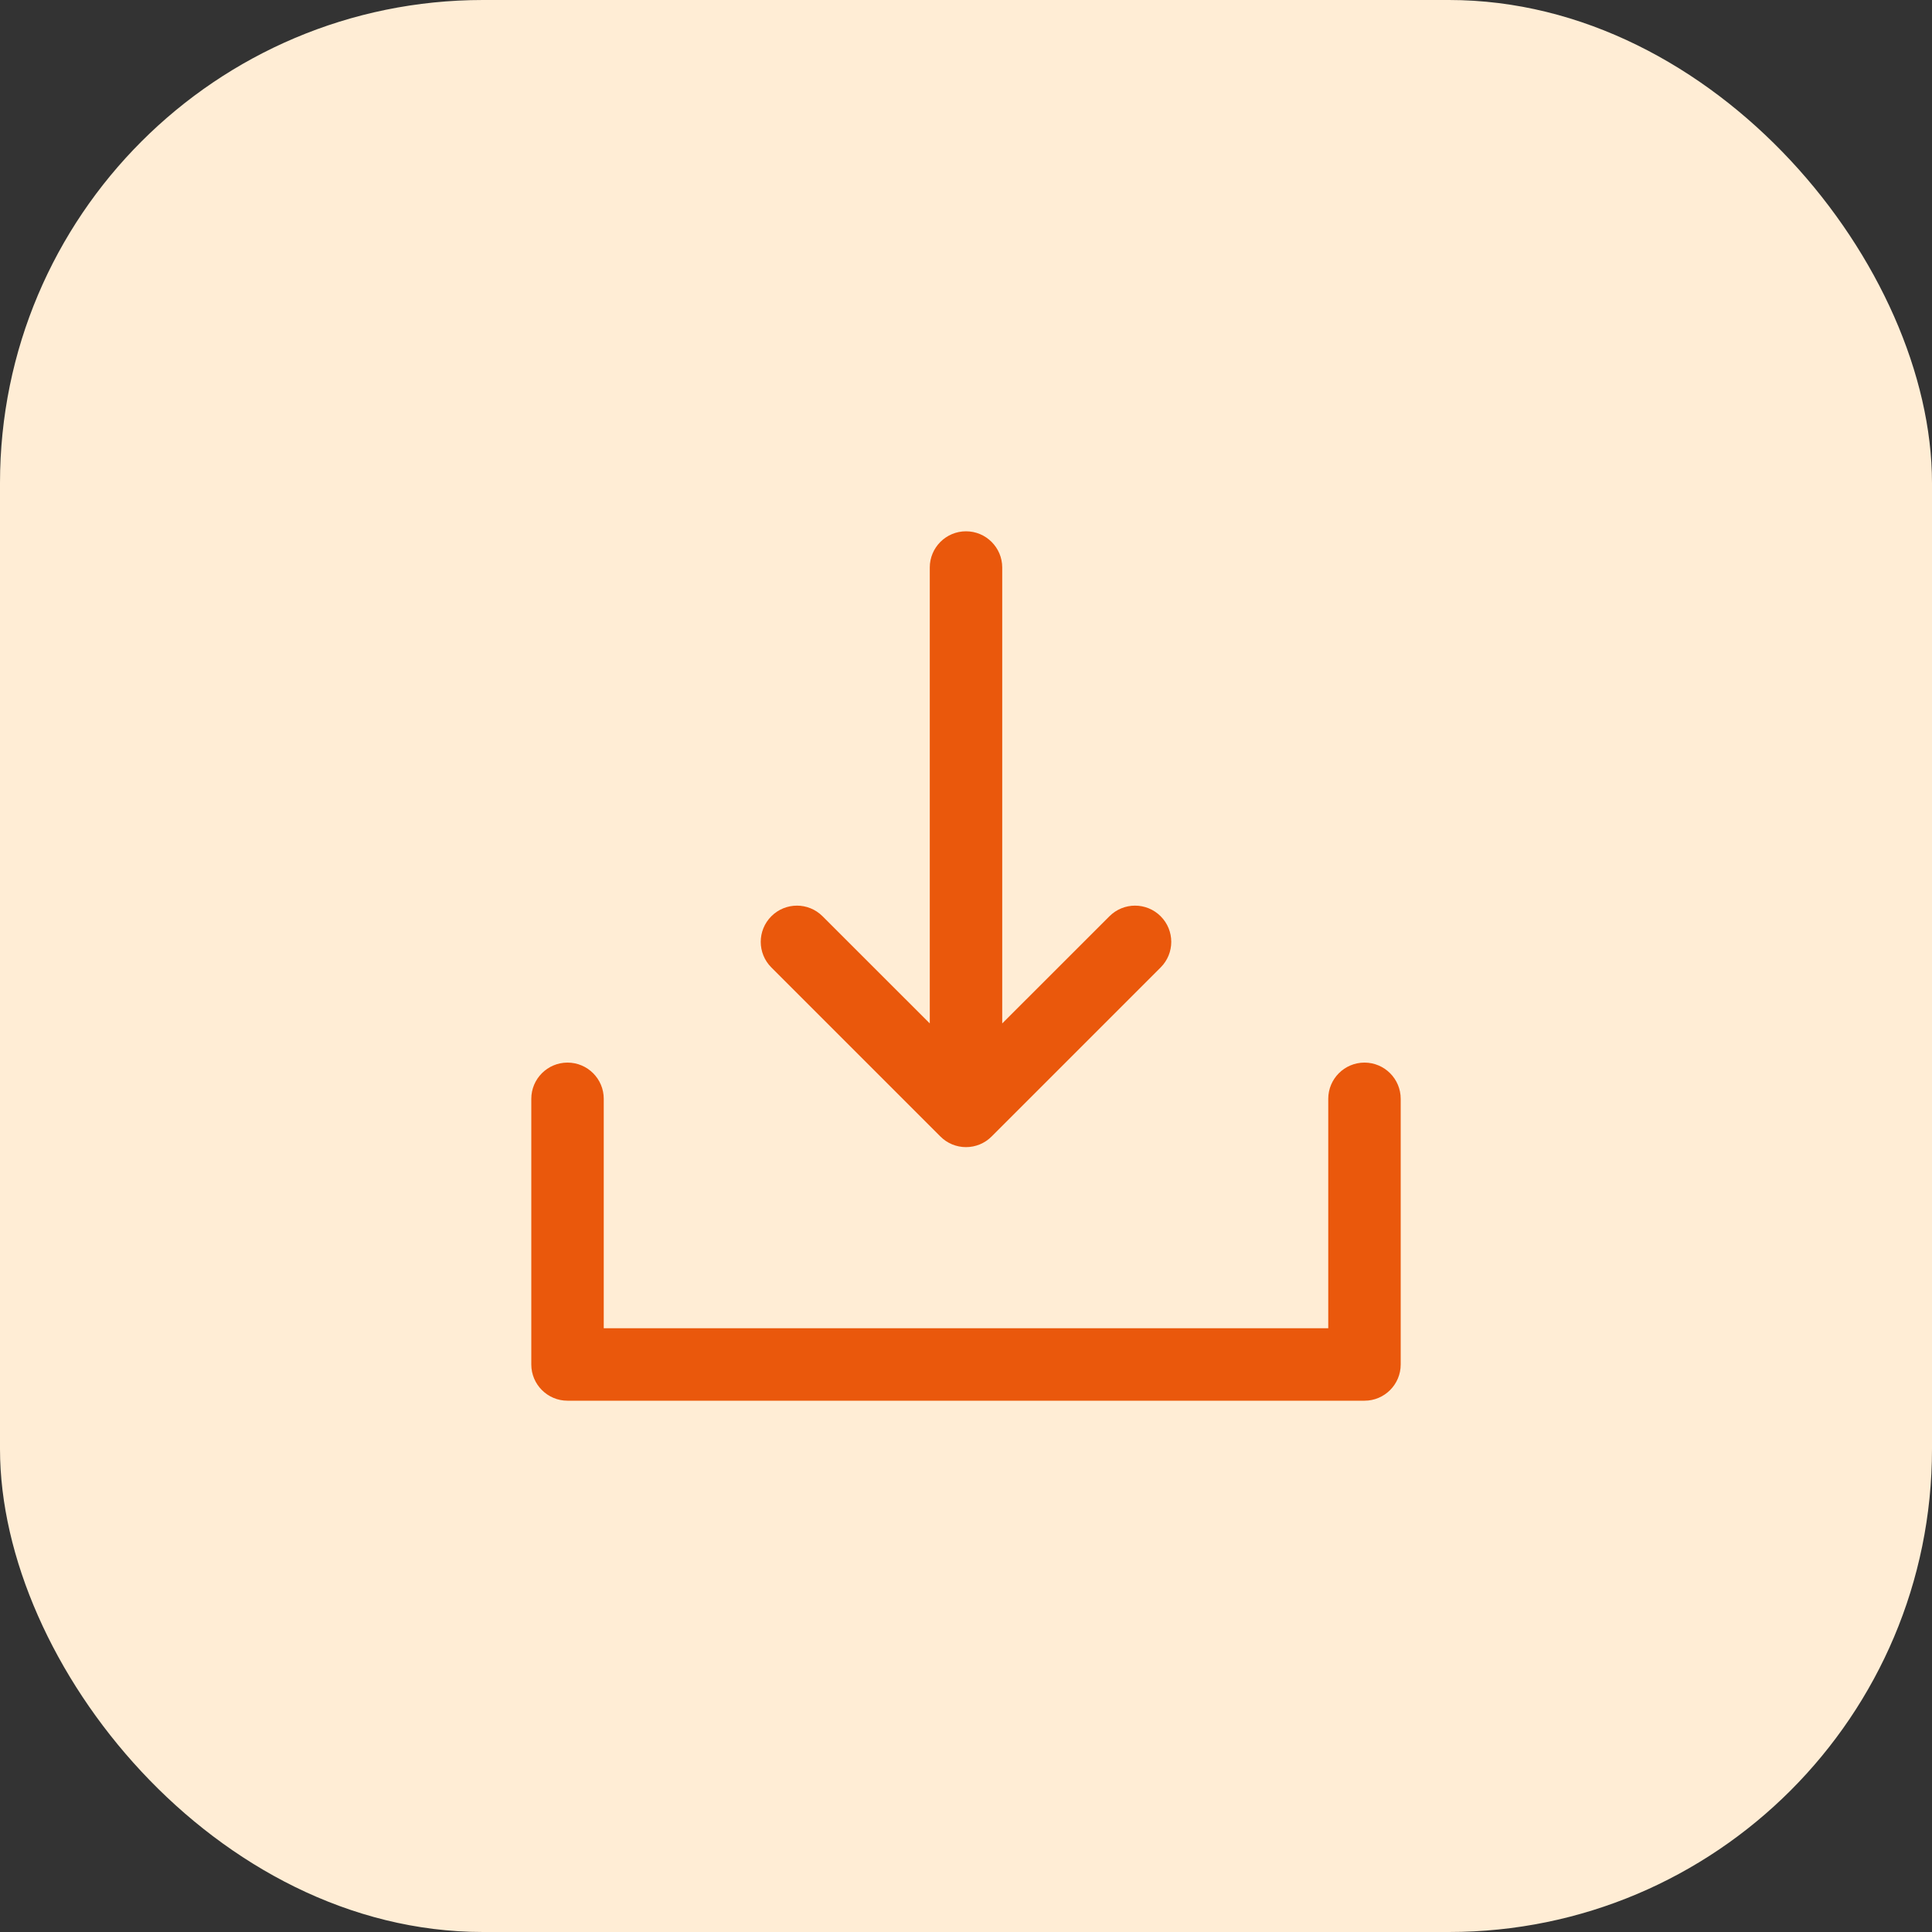
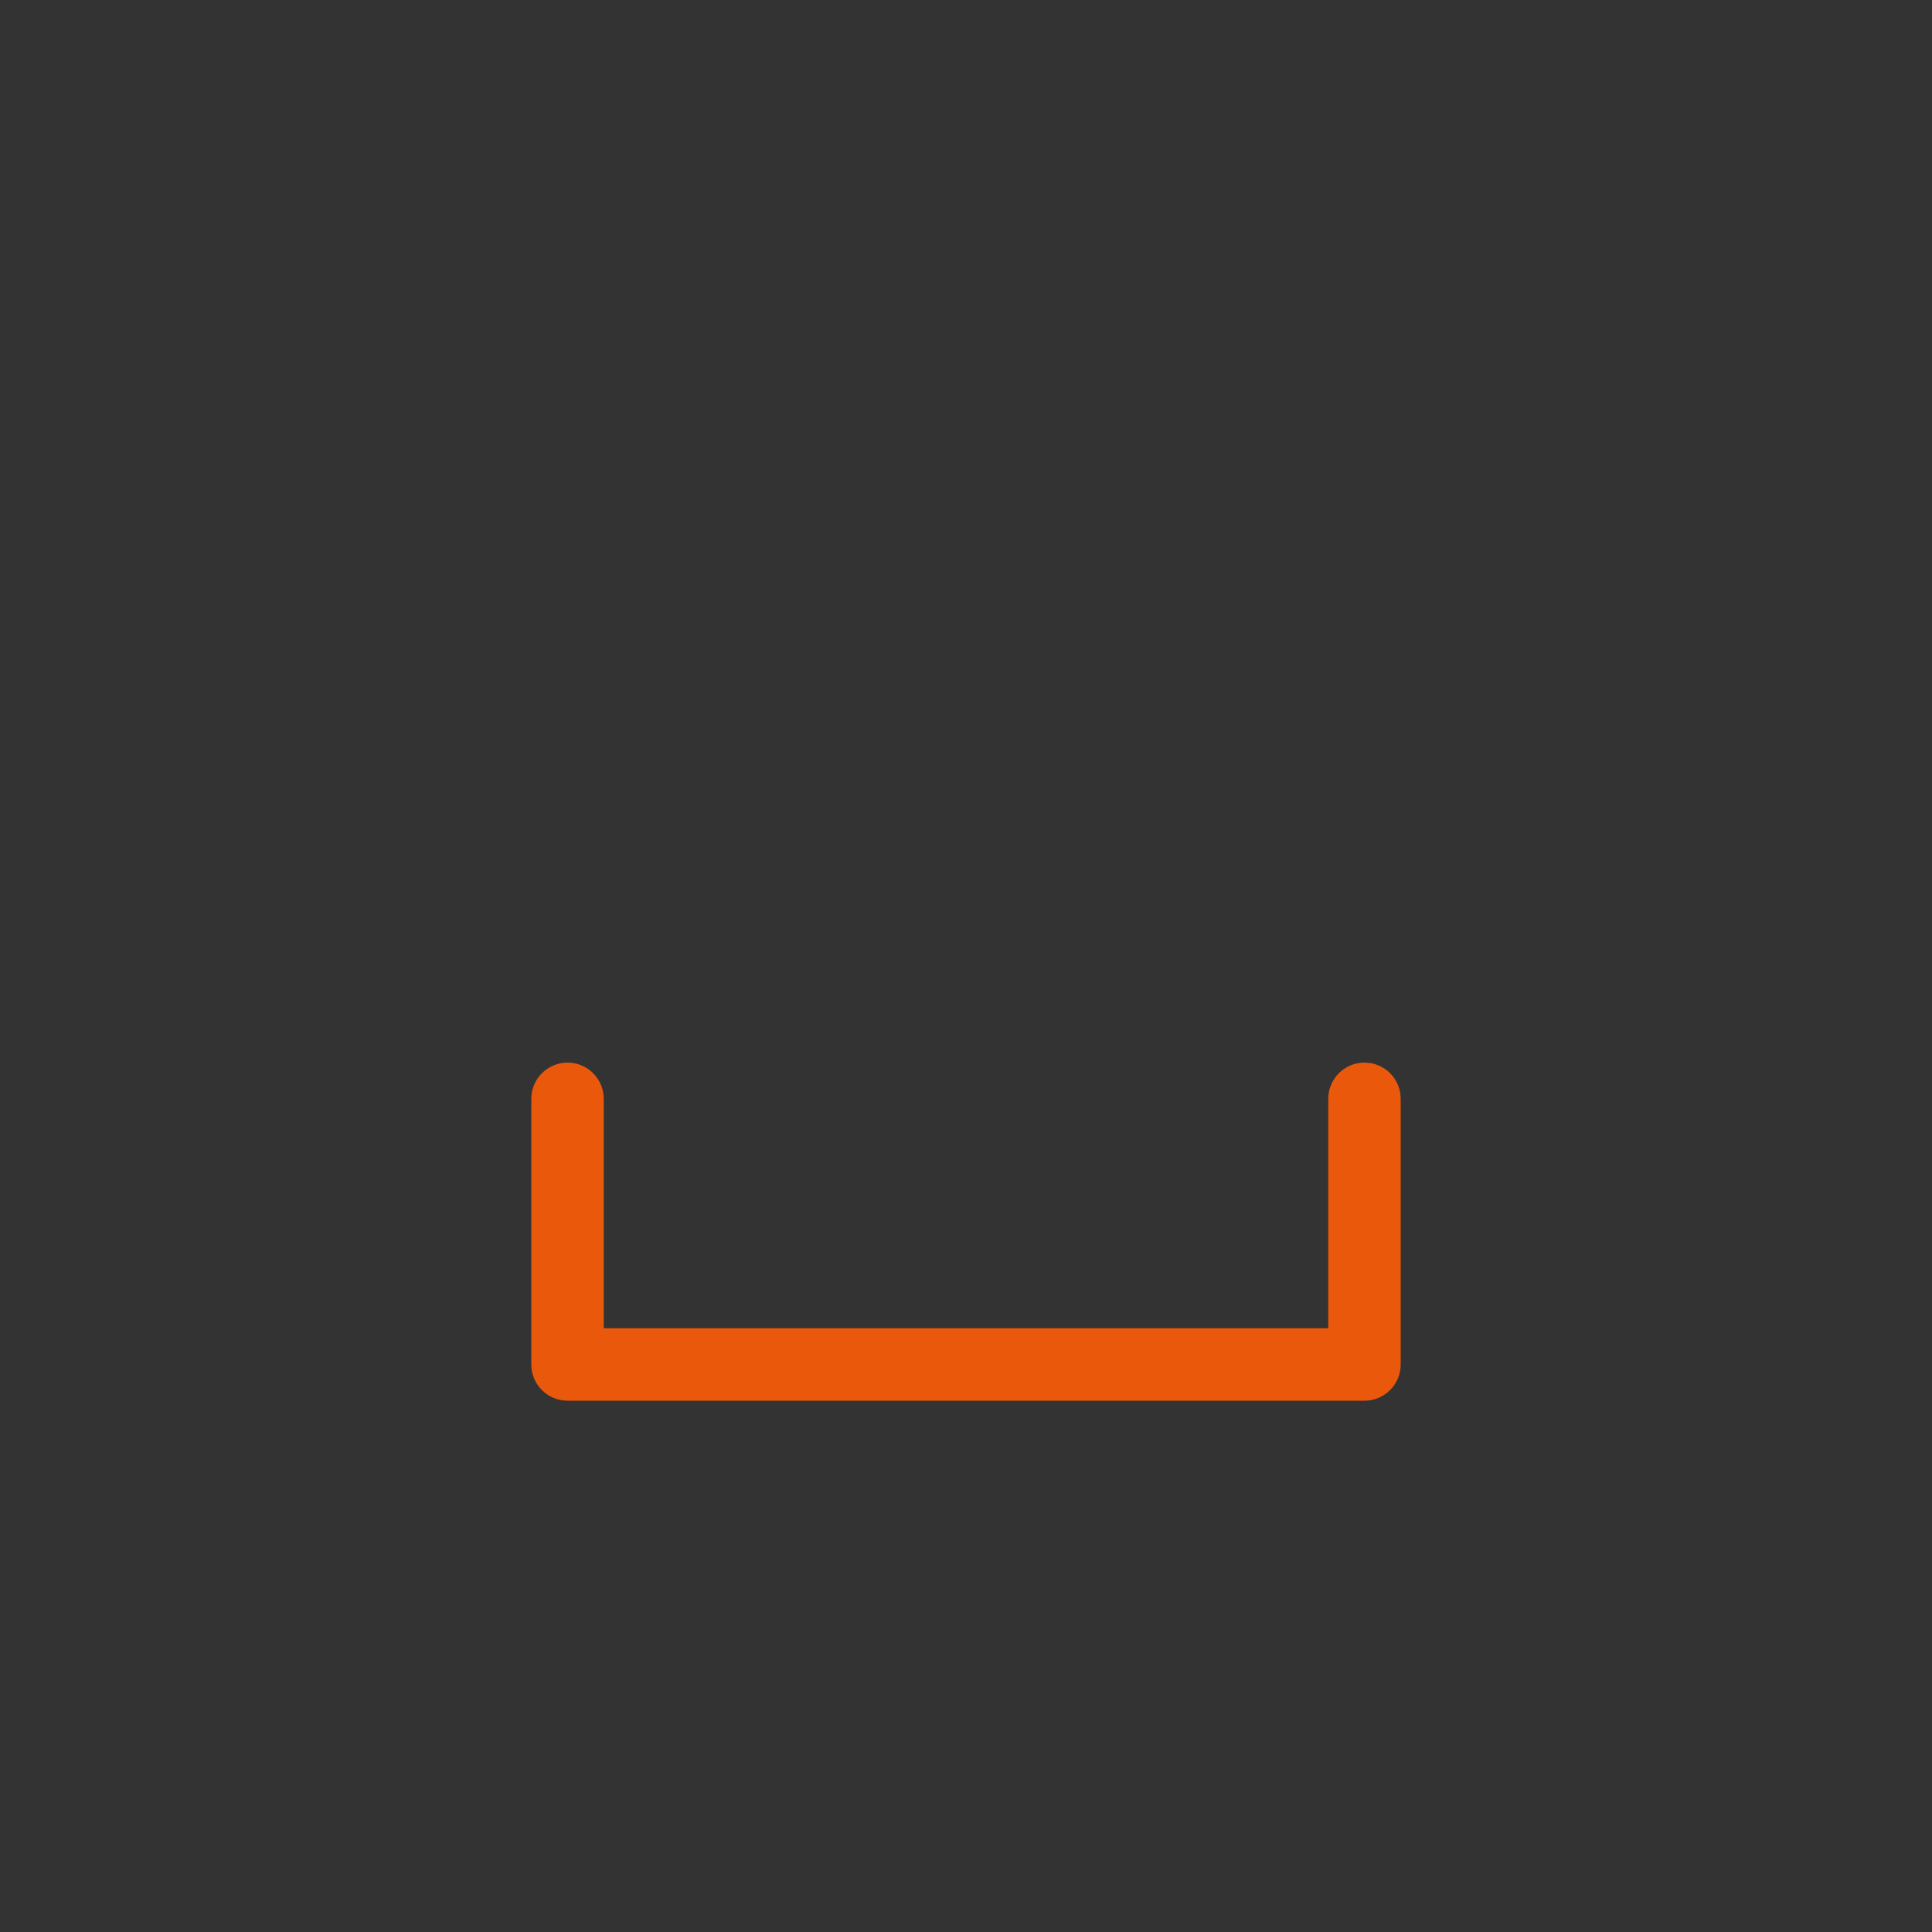
<svg xmlns="http://www.w3.org/2000/svg" width="40" height="40" viewBox="0 0 40 40" fill="none">
  <rect x="0" y="0" width="40" height="40" fill="#333333" stroke="none" />
-   <rect width="40" height="40" rx="10" fill="#FFEDD5" />
  <path fill-rule="evenodd" clip-rule="evenodd" d="M11.75 22C12.164 22 12.5 22.336 12.5 22.75V27.5H27.5V22.75C27.5 22.336 27.836 22 28.25 22C28.664 22 29 22.336 29 22.75V28.25C29 28.664 28.664 29 28.25 29H11.75C11.336 29 11 28.664 11 28.25V22.75C11 22.336 11.336 22 11.75 22Z" fill="#EA580C" />
-   <path fill-rule="evenodd" clip-rule="evenodd" d="M20 23.75C20.199 23.75 20.39 23.671 20.53 23.53L24.03 20.03C24.323 19.737 24.323 19.263 24.03 18.97C23.737 18.677 23.263 18.677 22.97 18.97L20.75 21.189V11.75C20.75 11.336 20.414 11 20 11C19.586 11 19.25 11.336 19.25 11.75V21.189L17.03 18.97C16.737 18.677 16.263 18.677 15.97 18.97C15.677 19.263 15.677 19.737 15.97 20.03L19.47 23.53C19.61 23.671 19.801 23.75 20 23.75Z" fill="#EA580C" />
</svg>